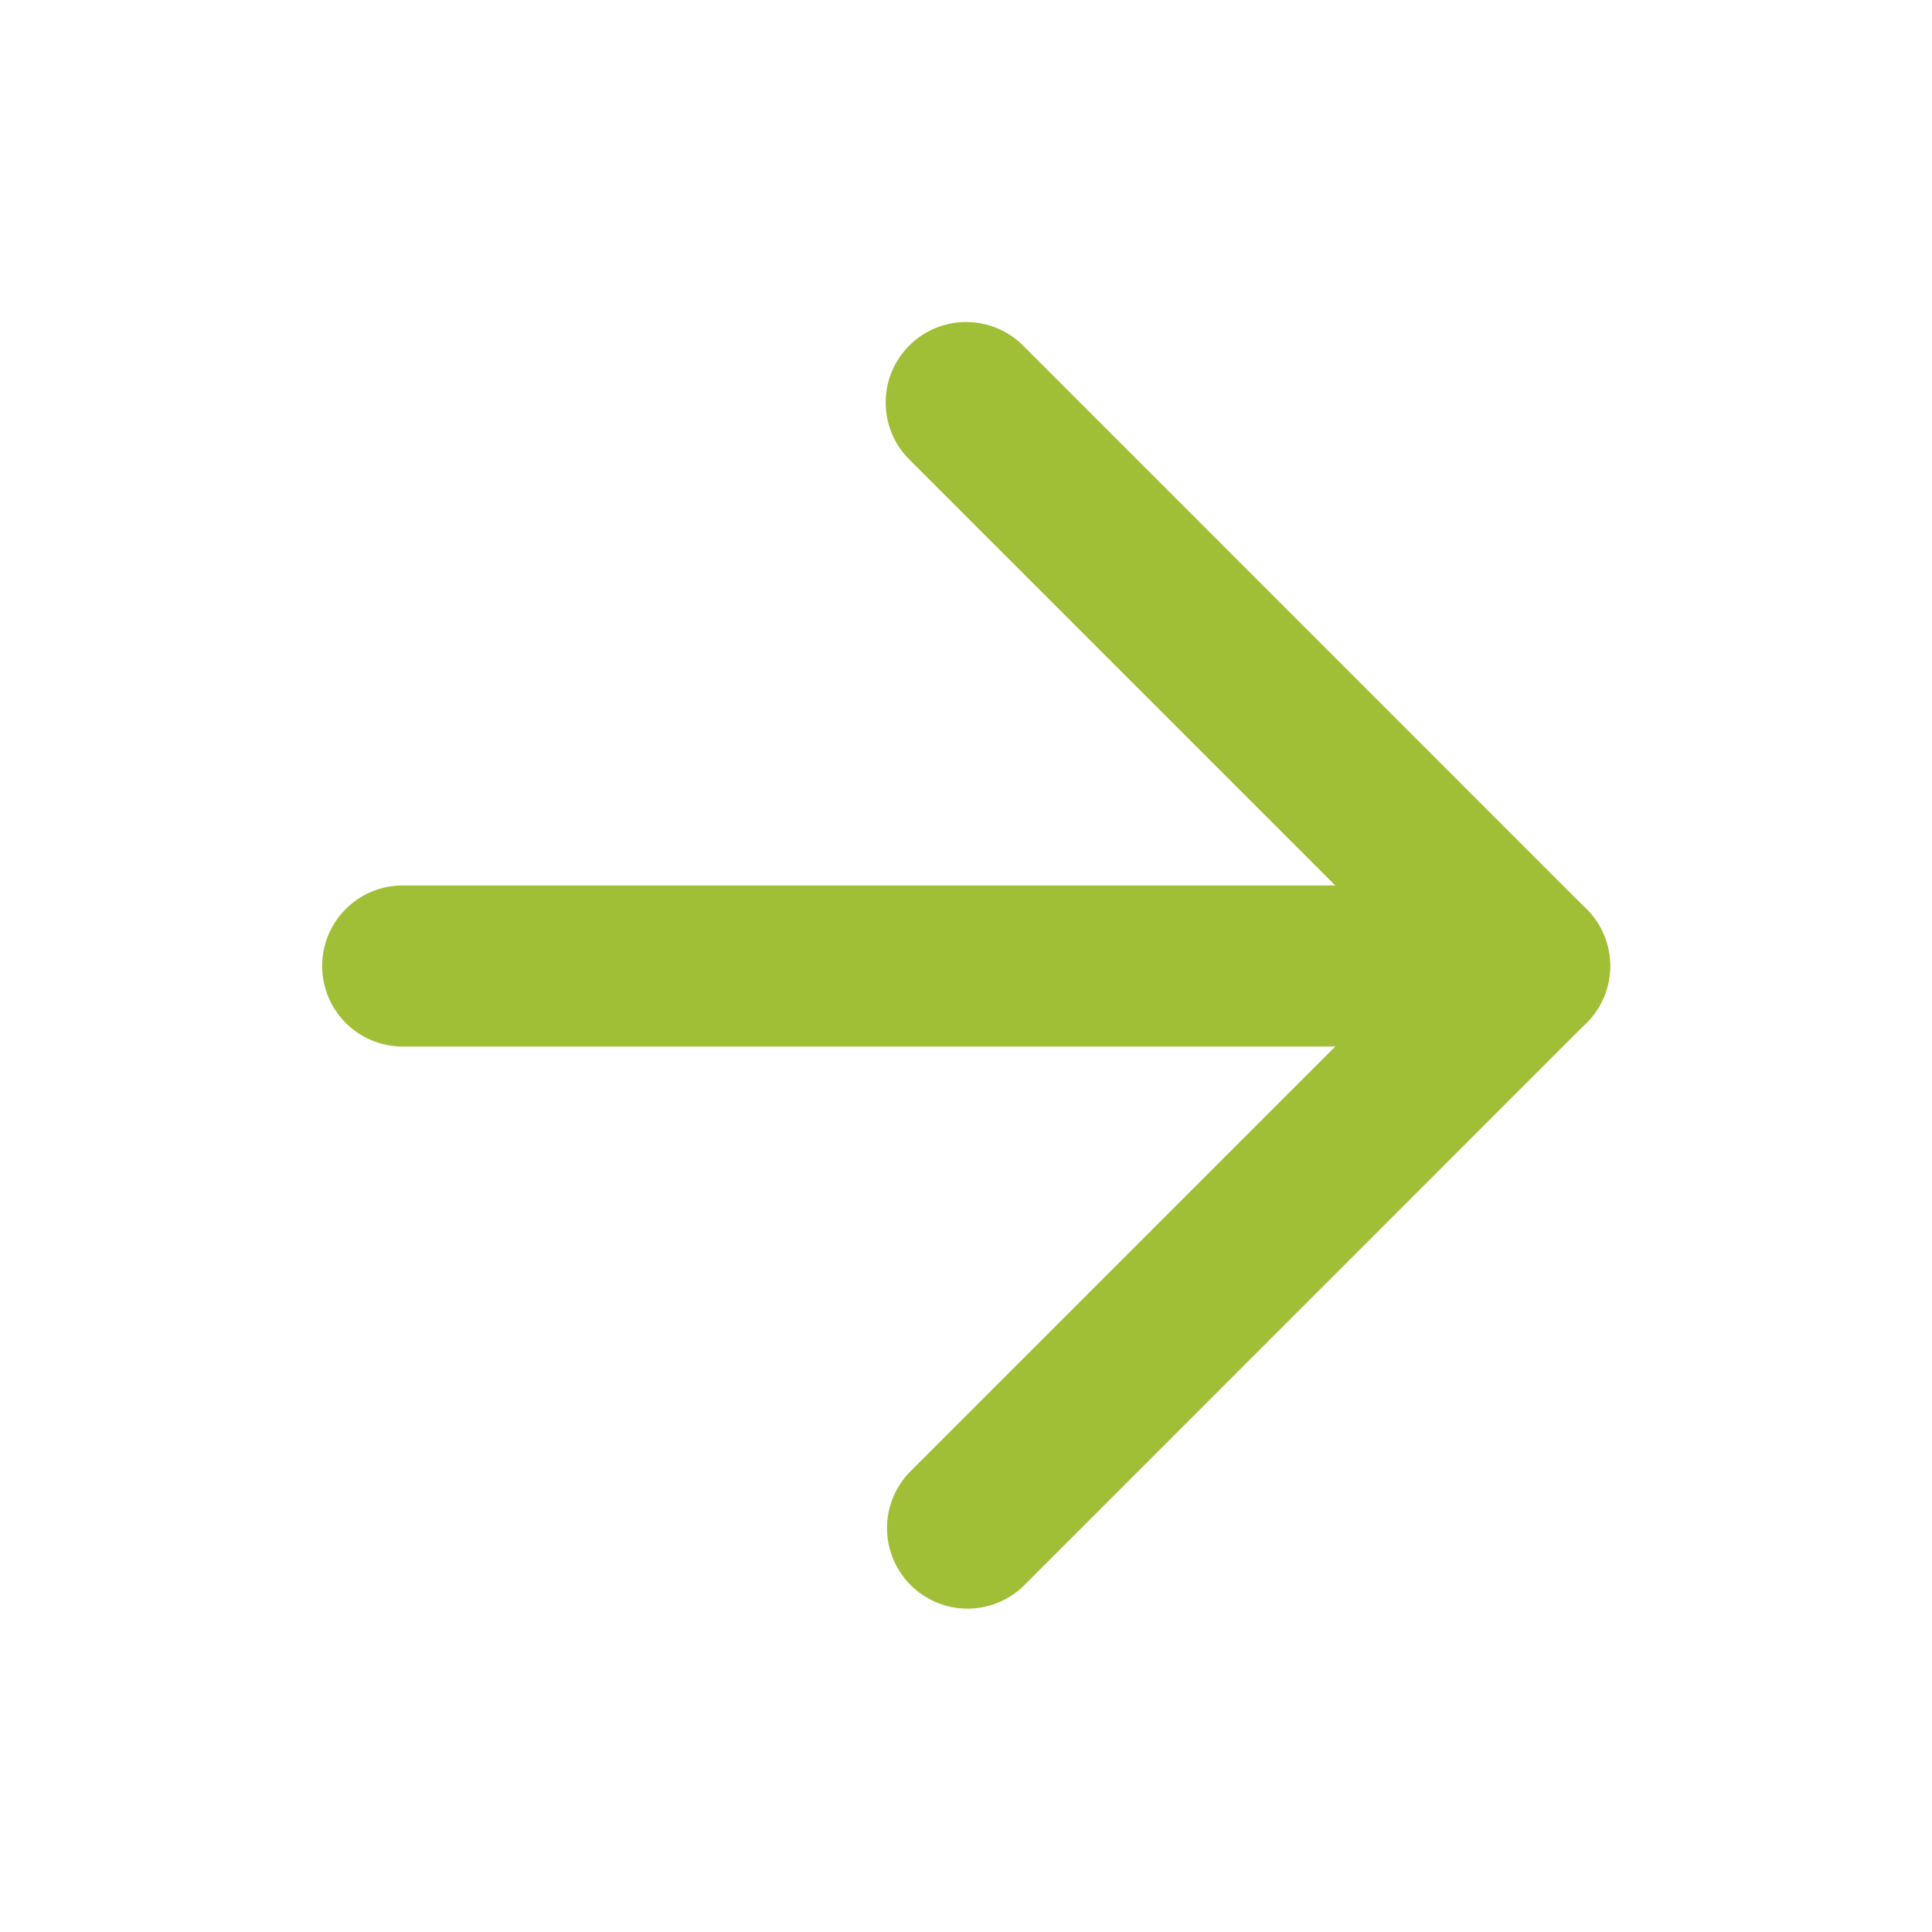
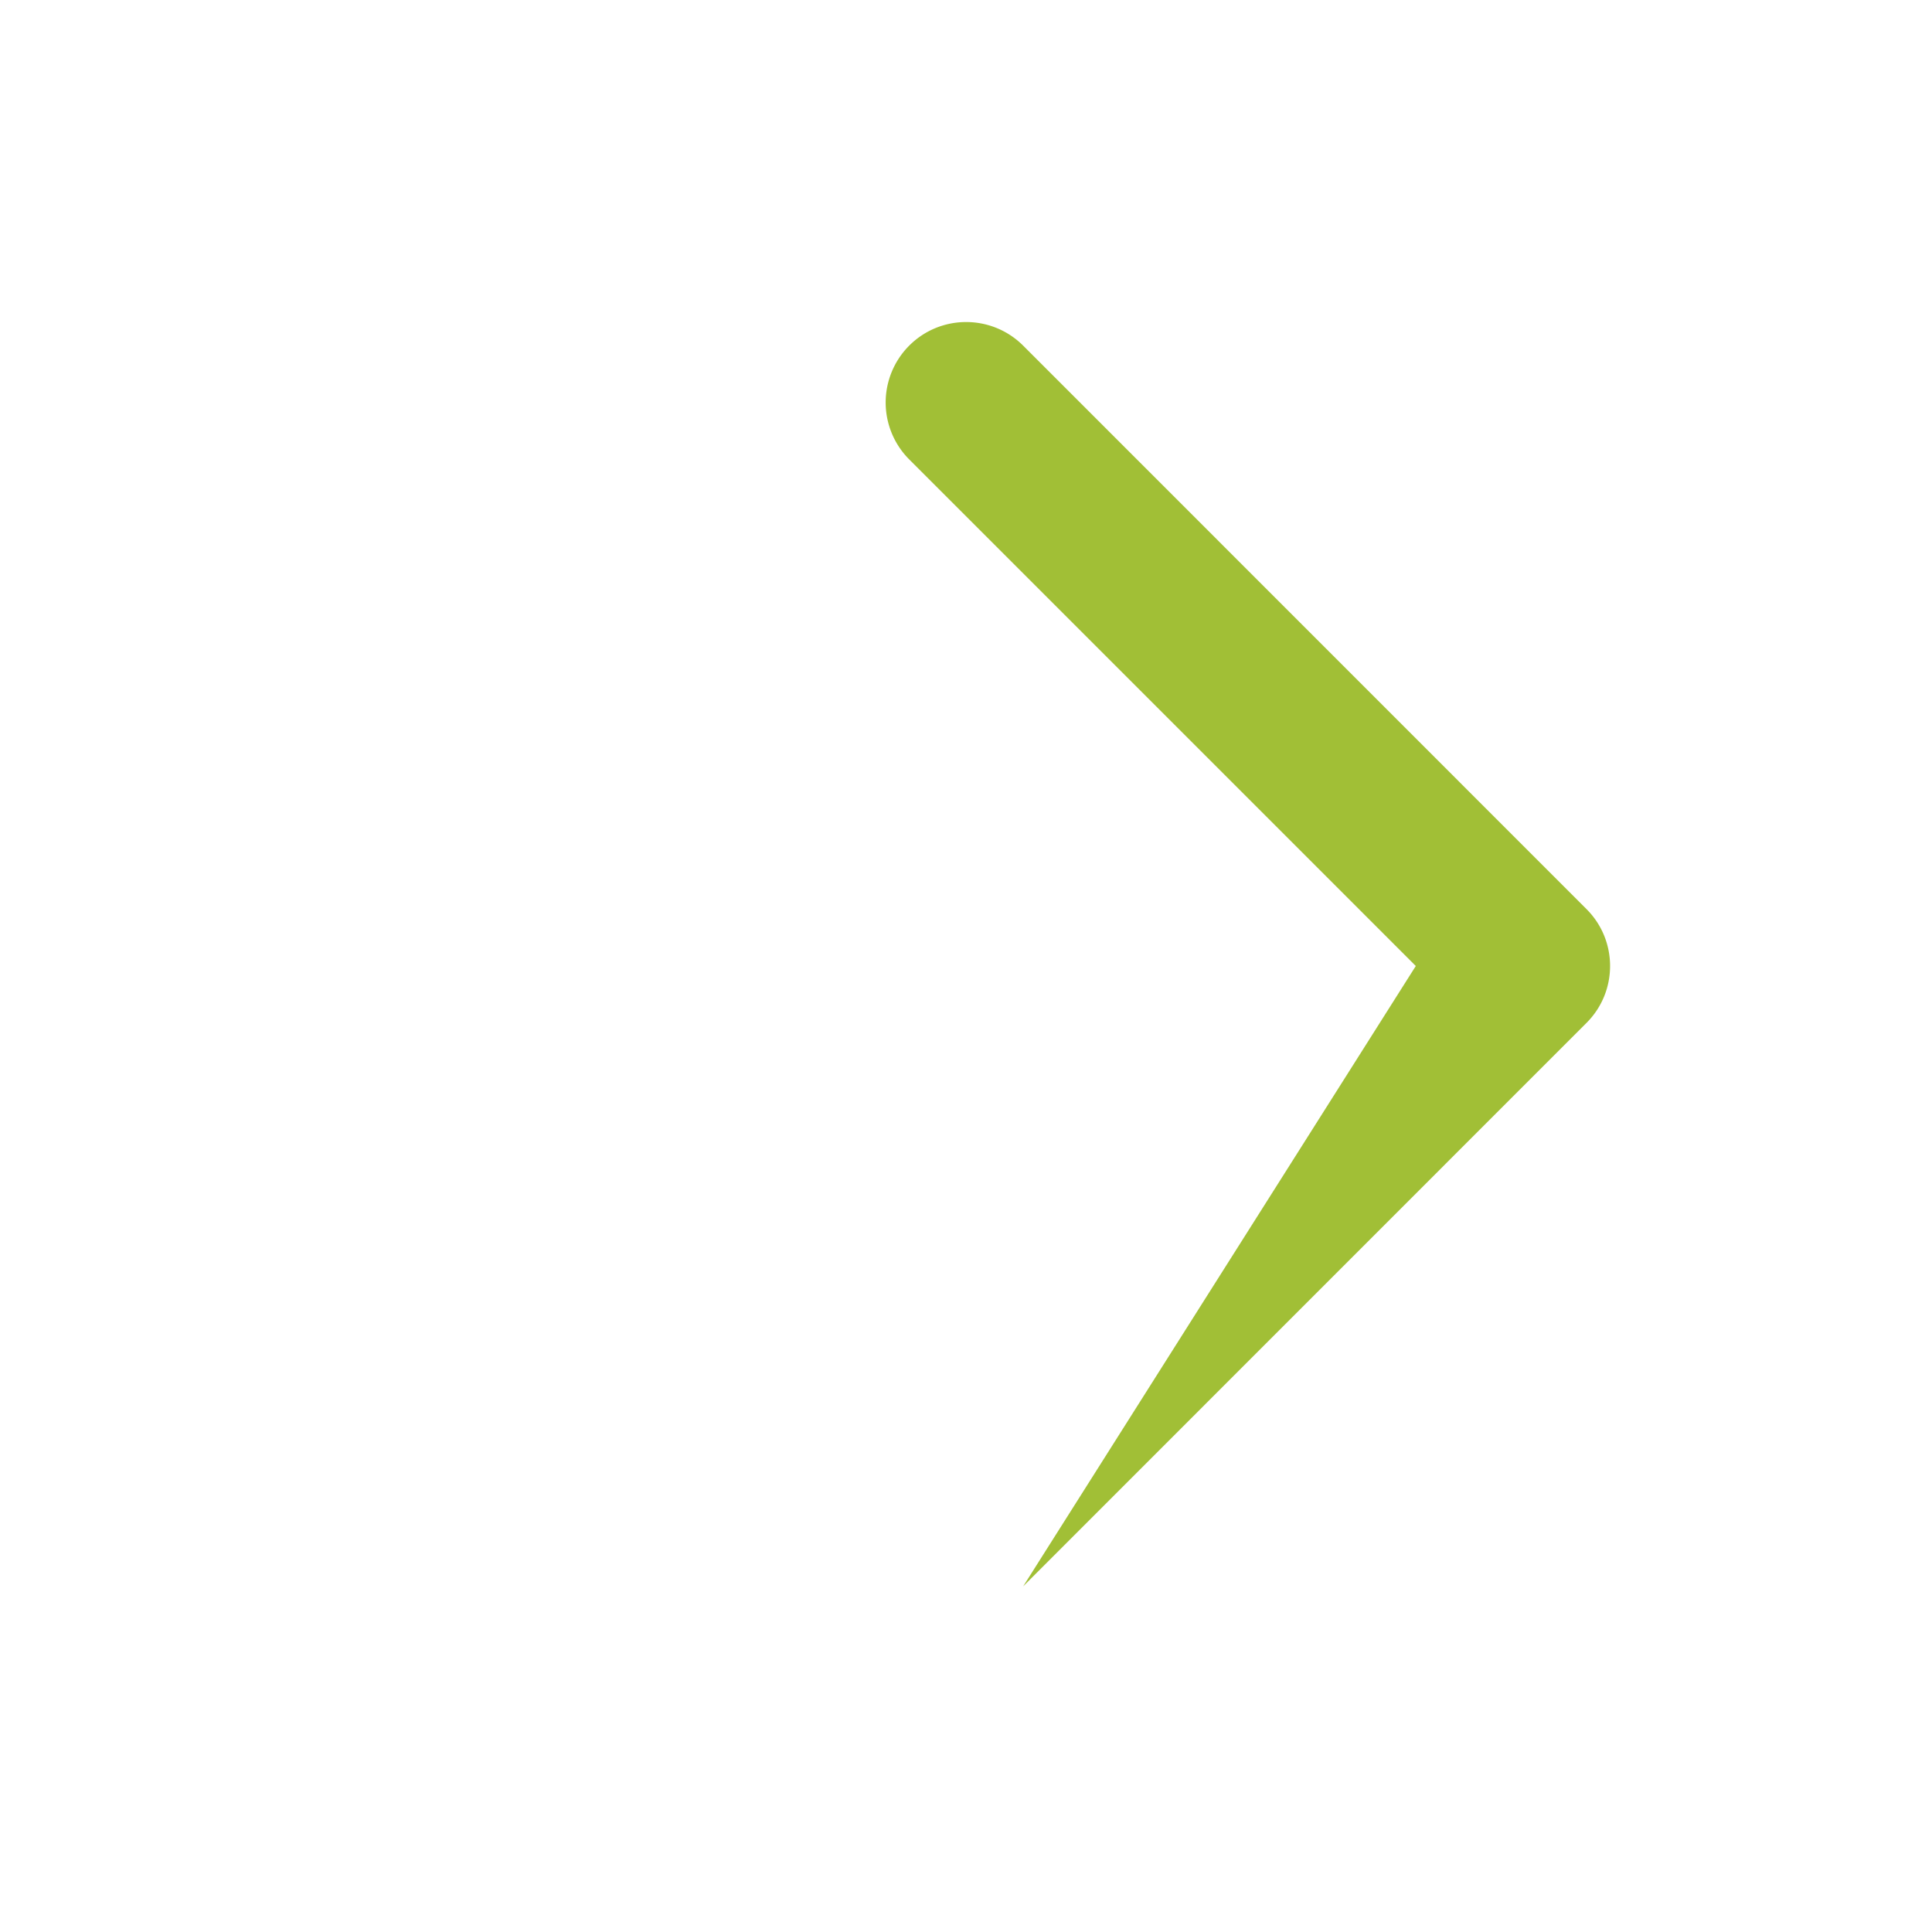
<svg xmlns="http://www.w3.org/2000/svg" width="16" height="16" fill="none">
-   <path fill="#A1BF36" fill-rule="evenodd" d="M2.668 8c0-.368.298-.667.667-.667h9.333a.667.667 0 0 1 0 1.334H3.335A.667.667 0 0 1 2.668 8" clip-rule="evenodd" />
-   <path fill="#A1BF36" fill-rule="evenodd" d="M7.53 2.862c.26-.26.682-.26.943 0l4.666 4.667c.26.26.26.682 0 .942l-4.666 4.667a.667.667 0 0 1-.943-.943L11.725 8 7.53 3.805a.667.667 0 0 1 0-.943" clip-rule="evenodd" />
+   <path fill="#A1BF36" fill-rule="evenodd" d="M7.53 2.862c.26-.26.682-.26.943 0l4.666 4.667c.26.26.26.682 0 .942l-4.666 4.667L11.725 8 7.53 3.805a.667.667 0 0 1 0-.943" clip-rule="evenodd" />
</svg>